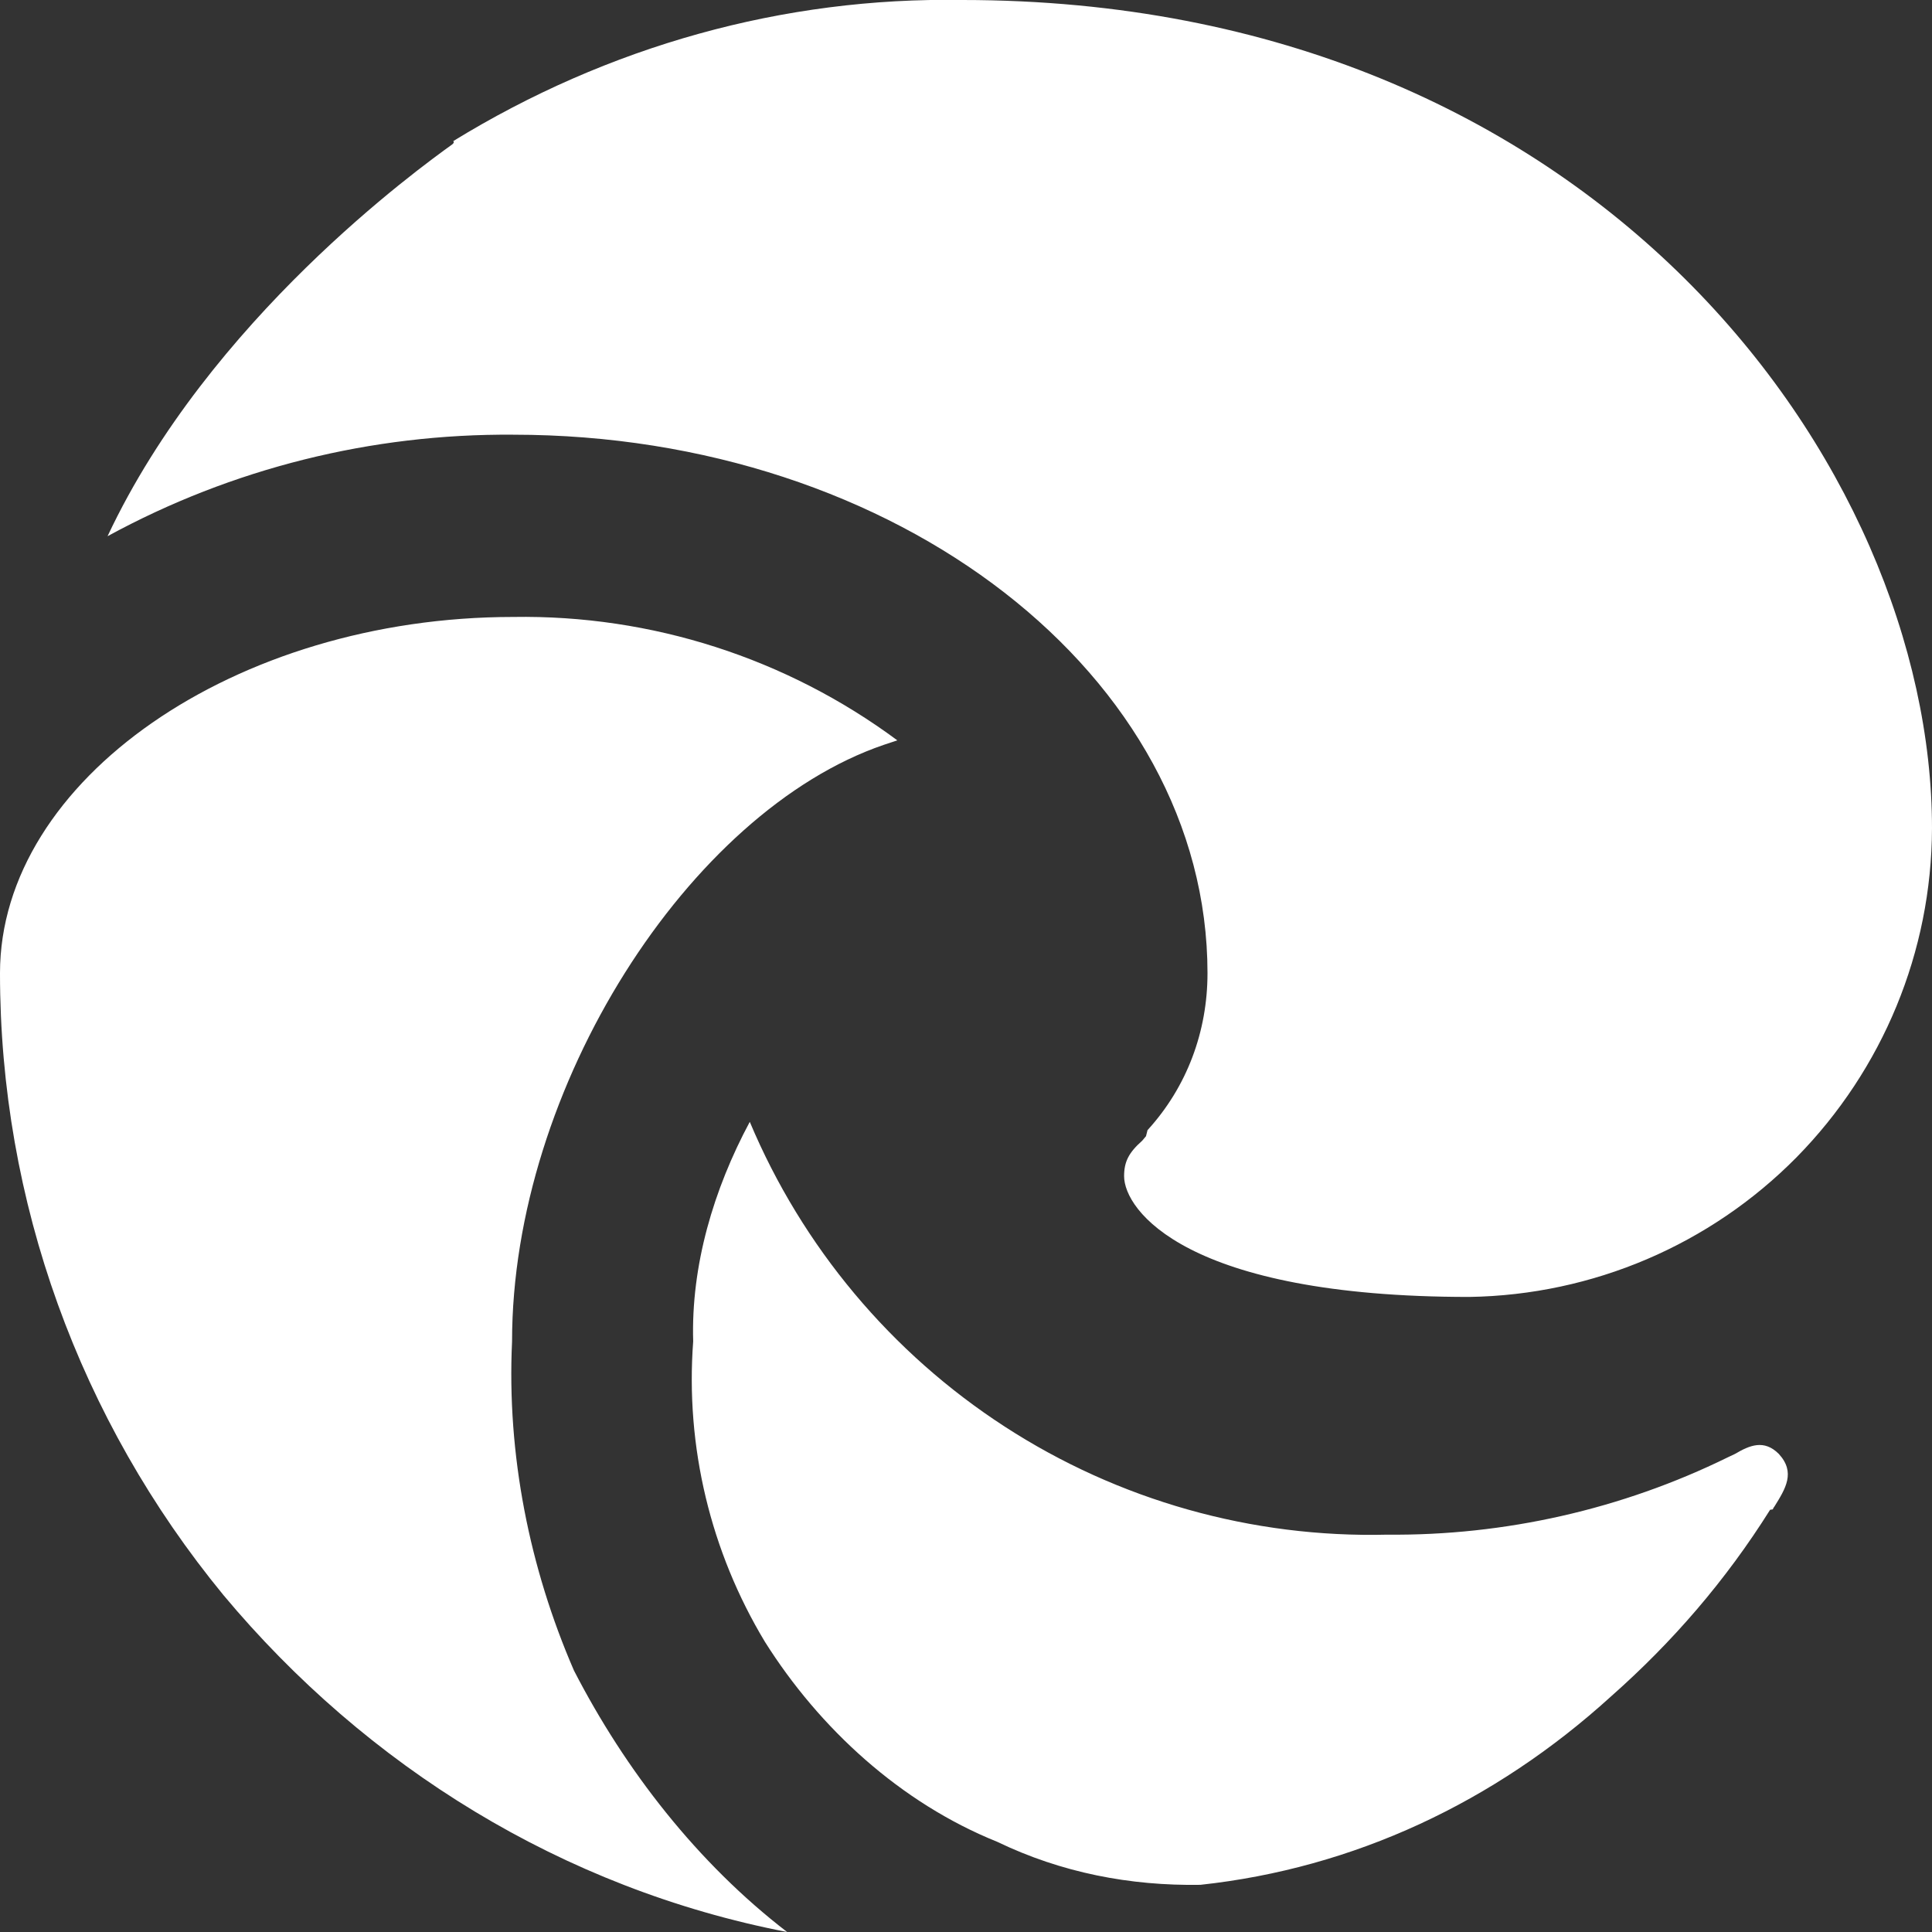
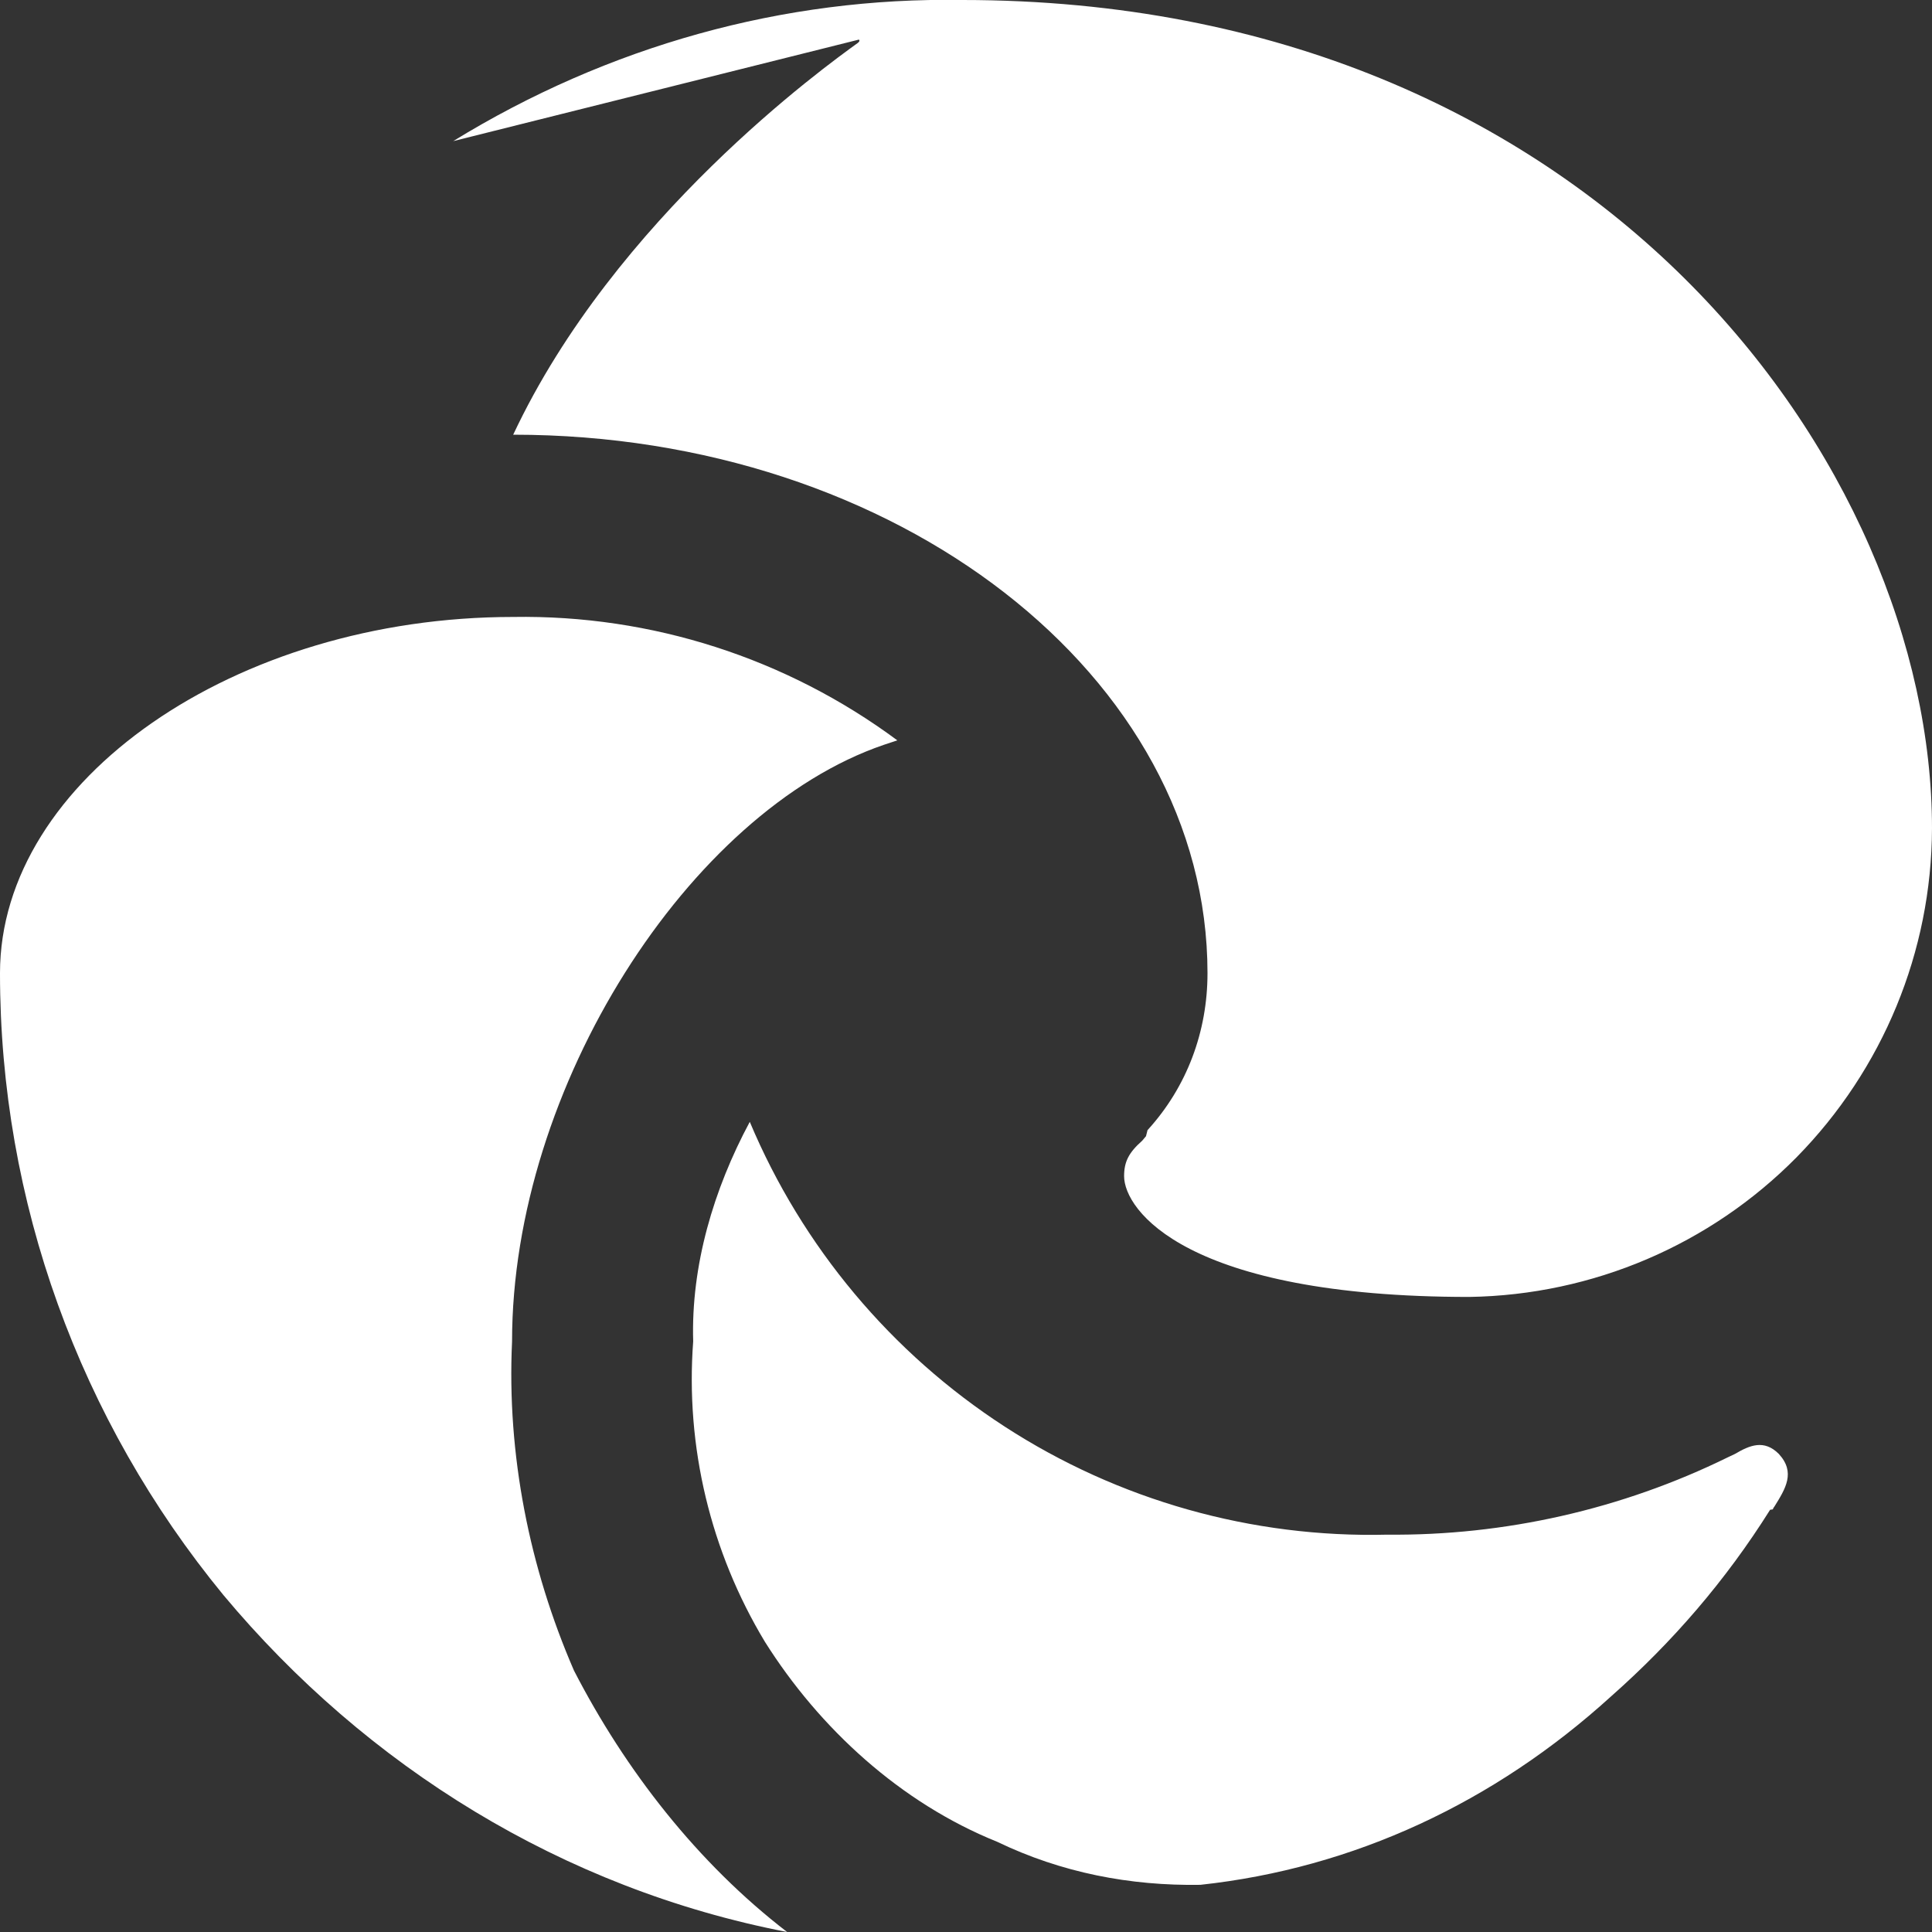
<svg xmlns="http://www.w3.org/2000/svg" width="100%" height="100%" viewBox="0 0 24 24" version="1.1" xml:space="preserve" style="fill-rule:evenodd;clip-rule:evenodd;stroke-linejoin:round;stroke-miterlimit:2;">
  <rect x="0" y="0" width="24" height="24" fill="#333333" stroke="none" />
-   <path d="M5.63,1.753c1.922,-1.181 4.106,-1.791 6.323,-1.753c7.875,0 12.047,5.803 12.047,10.289c-0.005,1.533 -0.609,2.995 -1.683,4.088c-1.073,1.087 -2.531,1.71 -4.064,1.734c-3.525,-0 -4.289,-1.083 -4.289,-1.5c0,-0.178 0.056,-0.291 0.225,-0.441l0.047,-0.056l0.019,-0.075c0.492,-0.539 0.745,-1.228 0.745,-1.95c0,-3.689 -3.853,-6.689 -8.625,-6.689c-1.758,-0.014 -3.492,0.417 -5.039,1.261c1.266,-2.695 3.877,-4.575 4.28,-4.866c0.037,-0.028 0.014,-0.042 0.014,-0.042Zm0.731,14.911c-0.066,1.406 0.216,2.813 0.769,4.088c0.637,1.237 1.533,2.39 2.648,3.248c-2.789,-0.539 -5.226,-2.058 -7.003,-4.186c-1.786,-2.175 -2.775,-4.889 -2.775,-7.725c-0,-2.4 2.925,-4.425 6.375,-4.425c1.716,-0.028 3.394,0.511 4.772,1.533l-0.169,0.056c-2.414,0.825 -4.617,4.252 -4.617,7.411Zm15.661,2.086l-0.033,0.005c-0.553,0.881 -1.214,1.645 -1.978,2.32c-1.444,1.313 -3.192,2.133 -5.1,2.339c-0.872,0.014 -1.725,-0.15 -2.522,-0.534c-1.2,-0.483 -2.208,-1.407 -2.887,-2.485c-0.675,-1.12 -0.989,-2.423 -0.891,-3.731c-0.028,-0.942 0.253,-1.889 0.703,-2.728c0.652,1.552 1.758,2.873 3.169,3.787c1.411,0.915 3.07,1.383 4.753,1.341c1.453,0.014 2.911,-0.314 4.228,-0.961l0.089,-0.042c0.183,-0.108 0.361,-0.183 0.544,-0c0.211,0.23 0.084,0.431 -0.056,0.656c-0.01,0.01 -0.014,0.024 -0.019,0.033Z" style="fill:#fff;fill-rule:nonzero;" />
+   <path d="M5.63,1.753c1.922,-1.181 4.106,-1.791 6.323,-1.753c7.875,0 12.047,5.803 12.047,10.289c-0.005,1.533 -0.609,2.995 -1.683,4.088c-1.073,1.087 -2.531,1.71 -4.064,1.734c-3.525,-0 -4.289,-1.083 -4.289,-1.5c0,-0.178 0.056,-0.291 0.225,-0.441l0.047,-0.056l0.019,-0.075c0.492,-0.539 0.745,-1.228 0.745,-1.95c0,-3.689 -3.853,-6.689 -8.625,-6.689c1.266,-2.695 3.877,-4.575 4.28,-4.866c0.037,-0.028 0.014,-0.042 0.014,-0.042Zm0.731,14.911c-0.066,1.406 0.216,2.813 0.769,4.088c0.637,1.237 1.533,2.39 2.648,3.248c-2.789,-0.539 -5.226,-2.058 -7.003,-4.186c-1.786,-2.175 -2.775,-4.889 -2.775,-7.725c-0,-2.4 2.925,-4.425 6.375,-4.425c1.716,-0.028 3.394,0.511 4.772,1.533l-0.169,0.056c-2.414,0.825 -4.617,4.252 -4.617,7.411Zm15.661,2.086l-0.033,0.005c-0.553,0.881 -1.214,1.645 -1.978,2.32c-1.444,1.313 -3.192,2.133 -5.1,2.339c-0.872,0.014 -1.725,-0.15 -2.522,-0.534c-1.2,-0.483 -2.208,-1.407 -2.887,-2.485c-0.675,-1.12 -0.989,-2.423 -0.891,-3.731c-0.028,-0.942 0.253,-1.889 0.703,-2.728c0.652,1.552 1.758,2.873 3.169,3.787c1.411,0.915 3.07,1.383 4.753,1.341c1.453,0.014 2.911,-0.314 4.228,-0.961l0.089,-0.042c0.183,-0.108 0.361,-0.183 0.544,-0c0.211,0.23 0.084,0.431 -0.056,0.656c-0.01,0.01 -0.014,0.024 -0.019,0.033Z" style="fill:#fff;fill-rule:nonzero;" />
</svg>